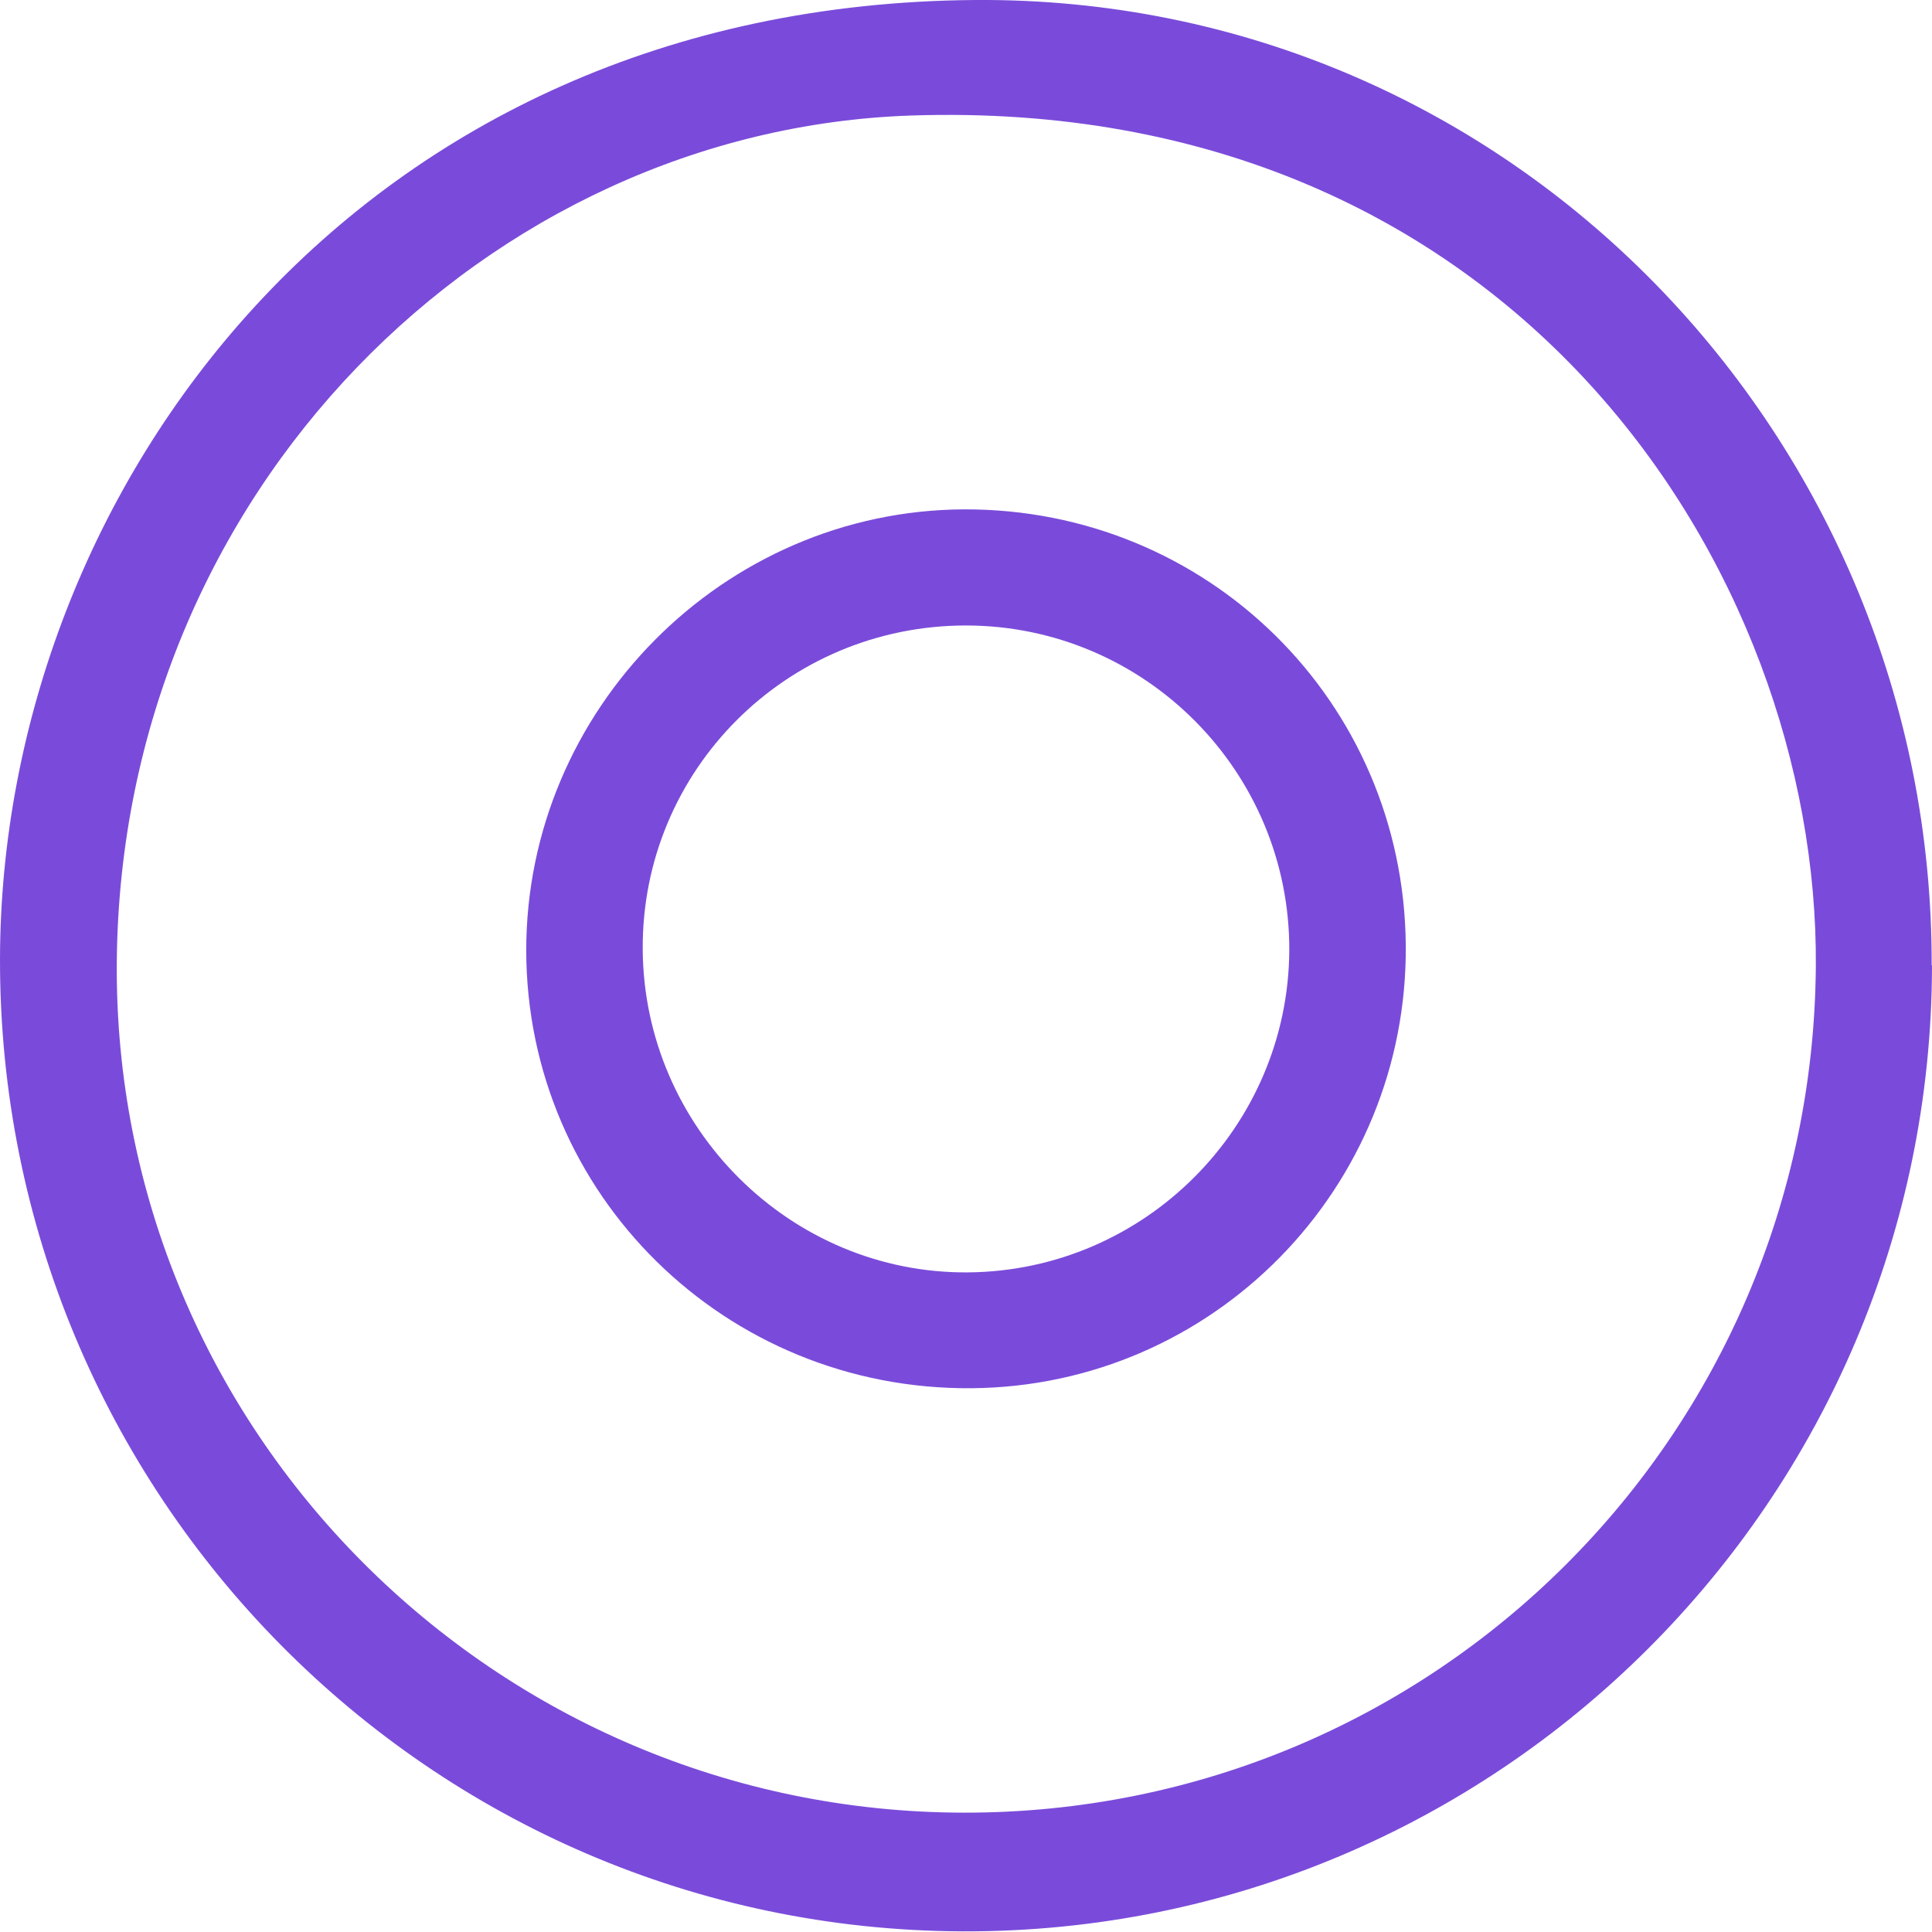
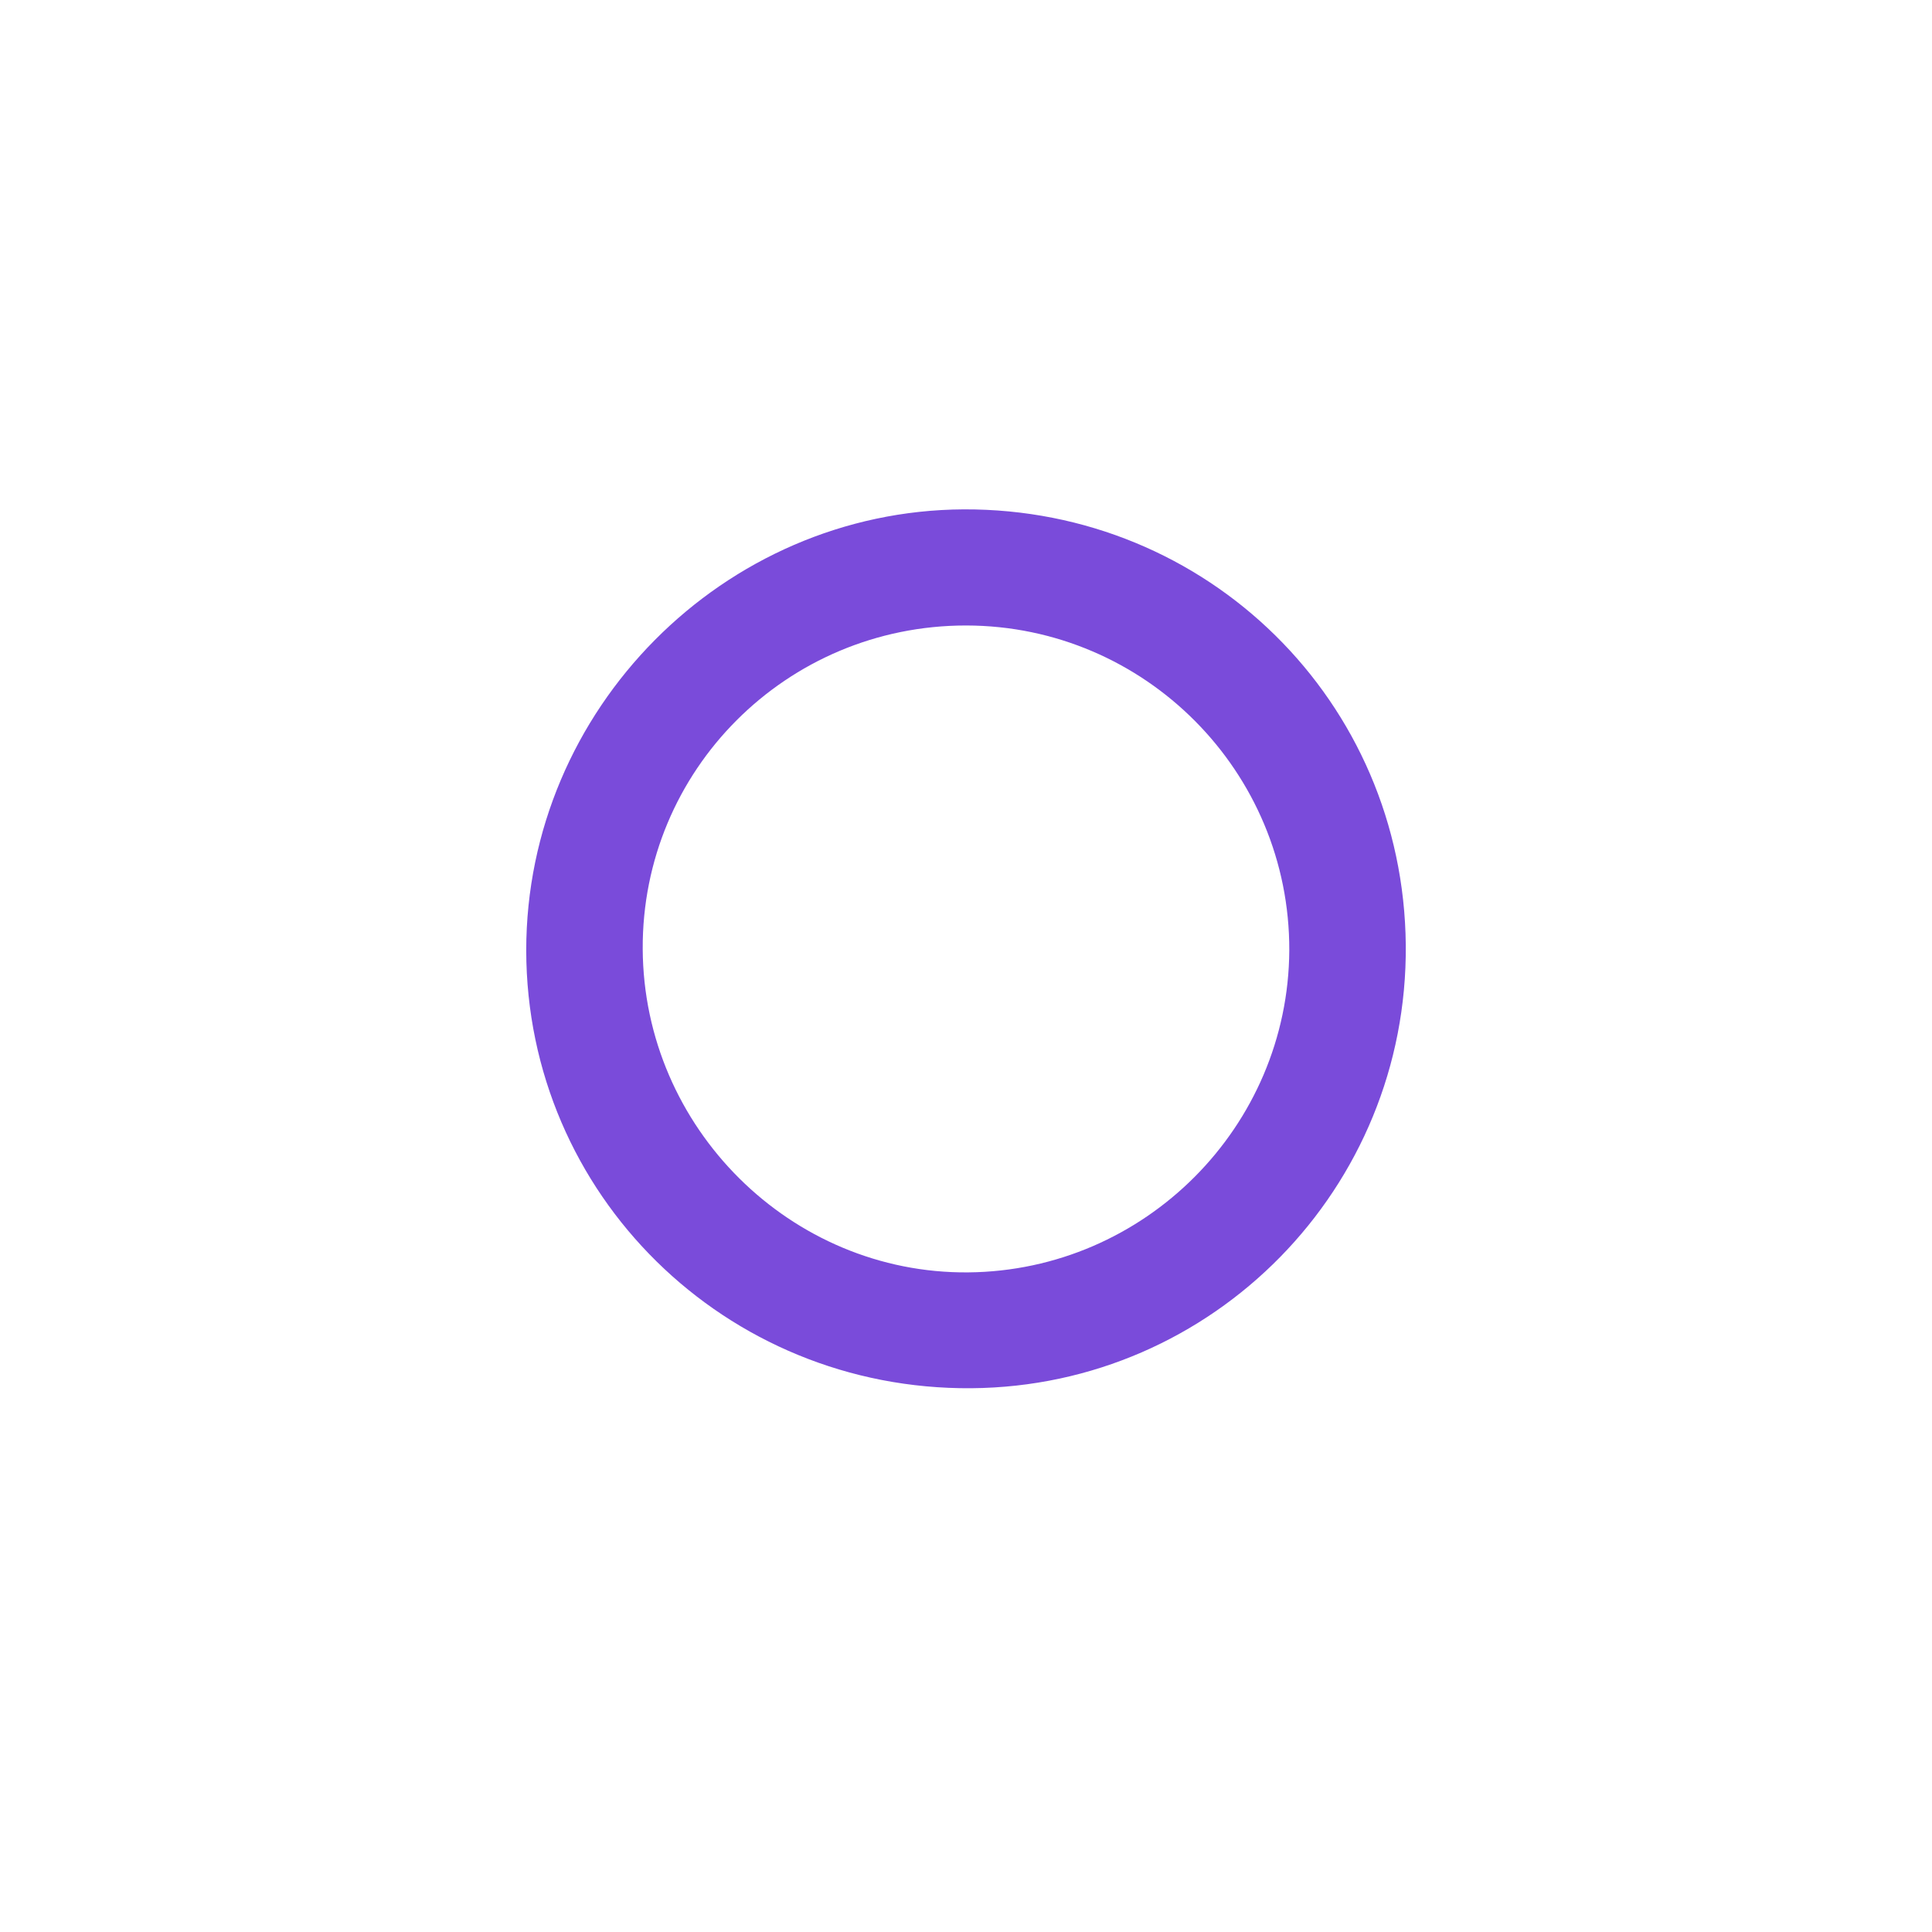
<svg xmlns="http://www.w3.org/2000/svg" width="48" height="48" viewBox="0 0 48 48" fill="none">
  <g clip-path="url(#clip0_9765_396)">
-     <path d="M48 23.984C47.984 37.265 37.185 48.024 23.921 47.984C10.664 47.937 -0.024 37.122 3.9625e-05 23.818C0.024 12.171 8.864 0.111 24.23 0C37.566 -0.095 48.024 10.902 47.992 23.984H48ZM23.945 45.035C35.631 45.051 45.027 35.663 45.114 24.008C45.185 14.184 37.606 2.371 22.636 2.87C12.139 3.227 3.005 12.187 2.902 23.889C2.799 35.52 12.289 45.019 23.945 45.035Z" fill="#7A4BDA" />
    <path d="M23.944 12.655C30.002 12.631 34.87 17.427 34.926 23.477C34.981 29.519 30.145 34.442 24.135 34.49C18.022 34.538 13.082 29.677 13.074 23.612C13.074 17.626 17.974 12.686 23.944 12.655ZM24 15.54C19.536 15.54 15.944 19.14 15.968 23.58C15.992 28.02 19.647 31.651 24.055 31.612C28.448 31.572 32.008 27.988 32.032 23.612C32.047 19.172 28.448 15.548 24.008 15.54H24Z" fill="#7A4BDA" />
  </g>
  <defs>
    <clipPath id="clip0_9765_396">
      <rect width="48" height="48" fill="white" transform="translate(0 0)" />
    </clipPath>
  </defs>
</svg>